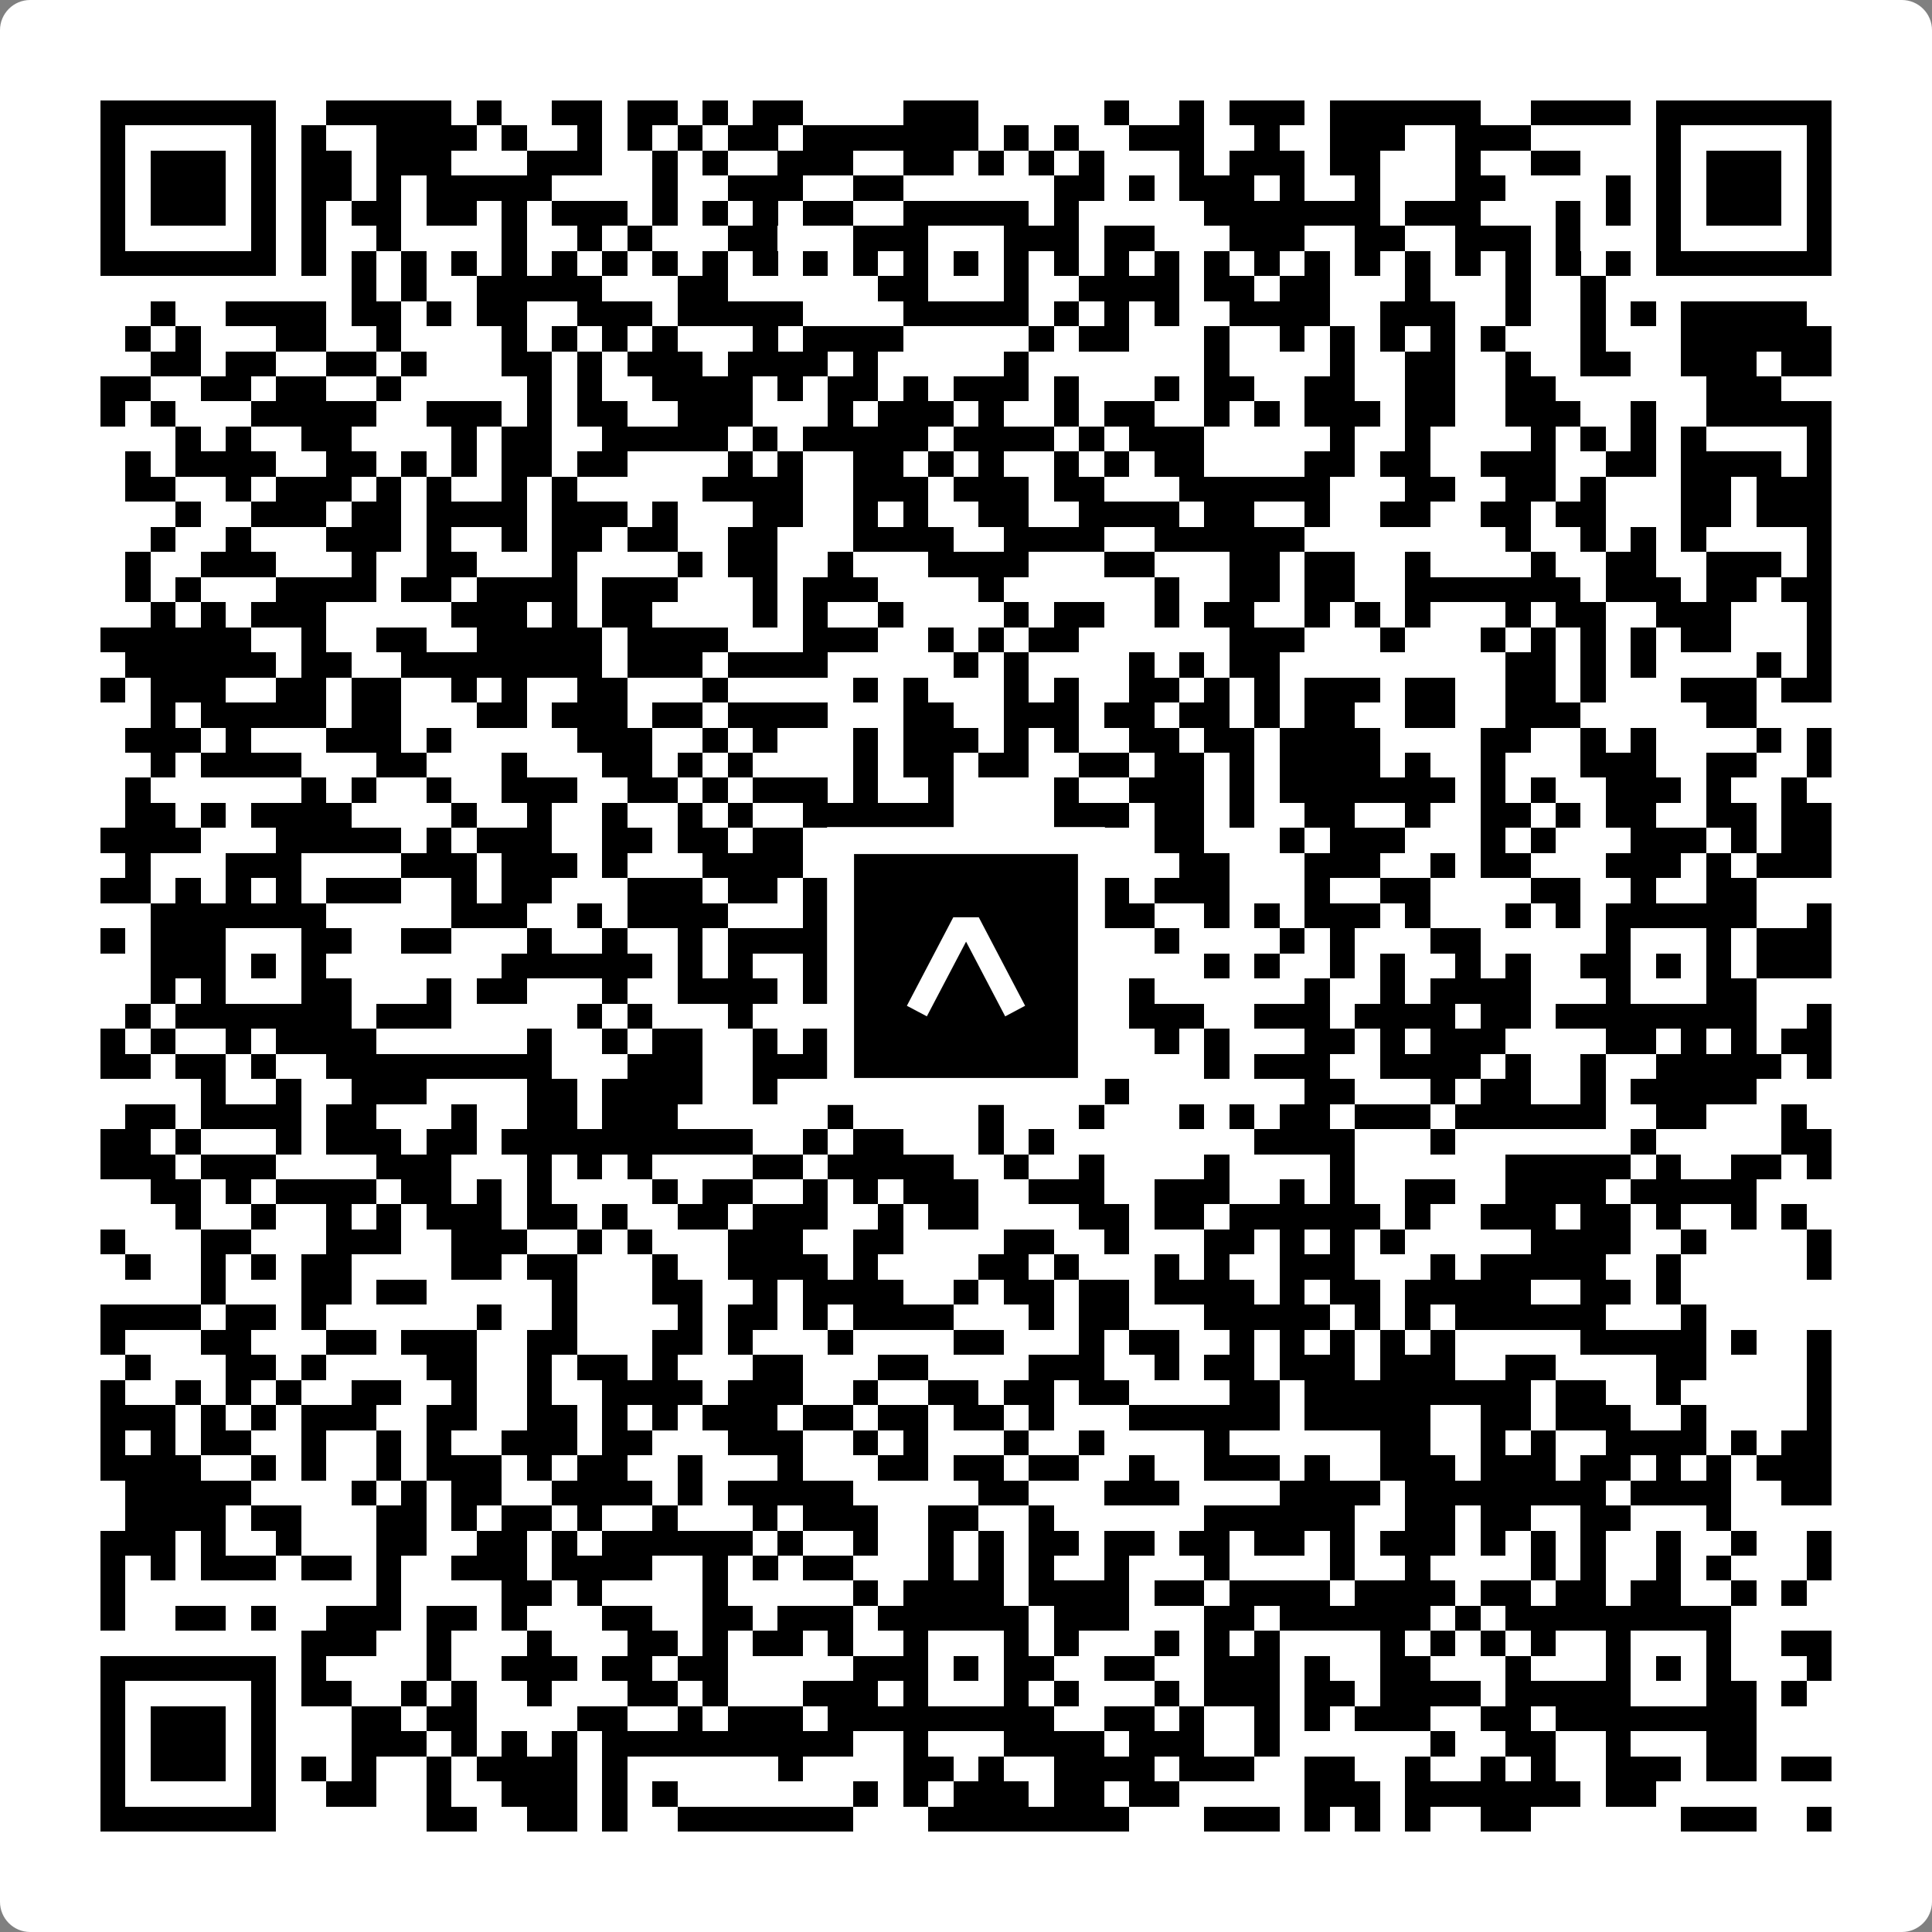
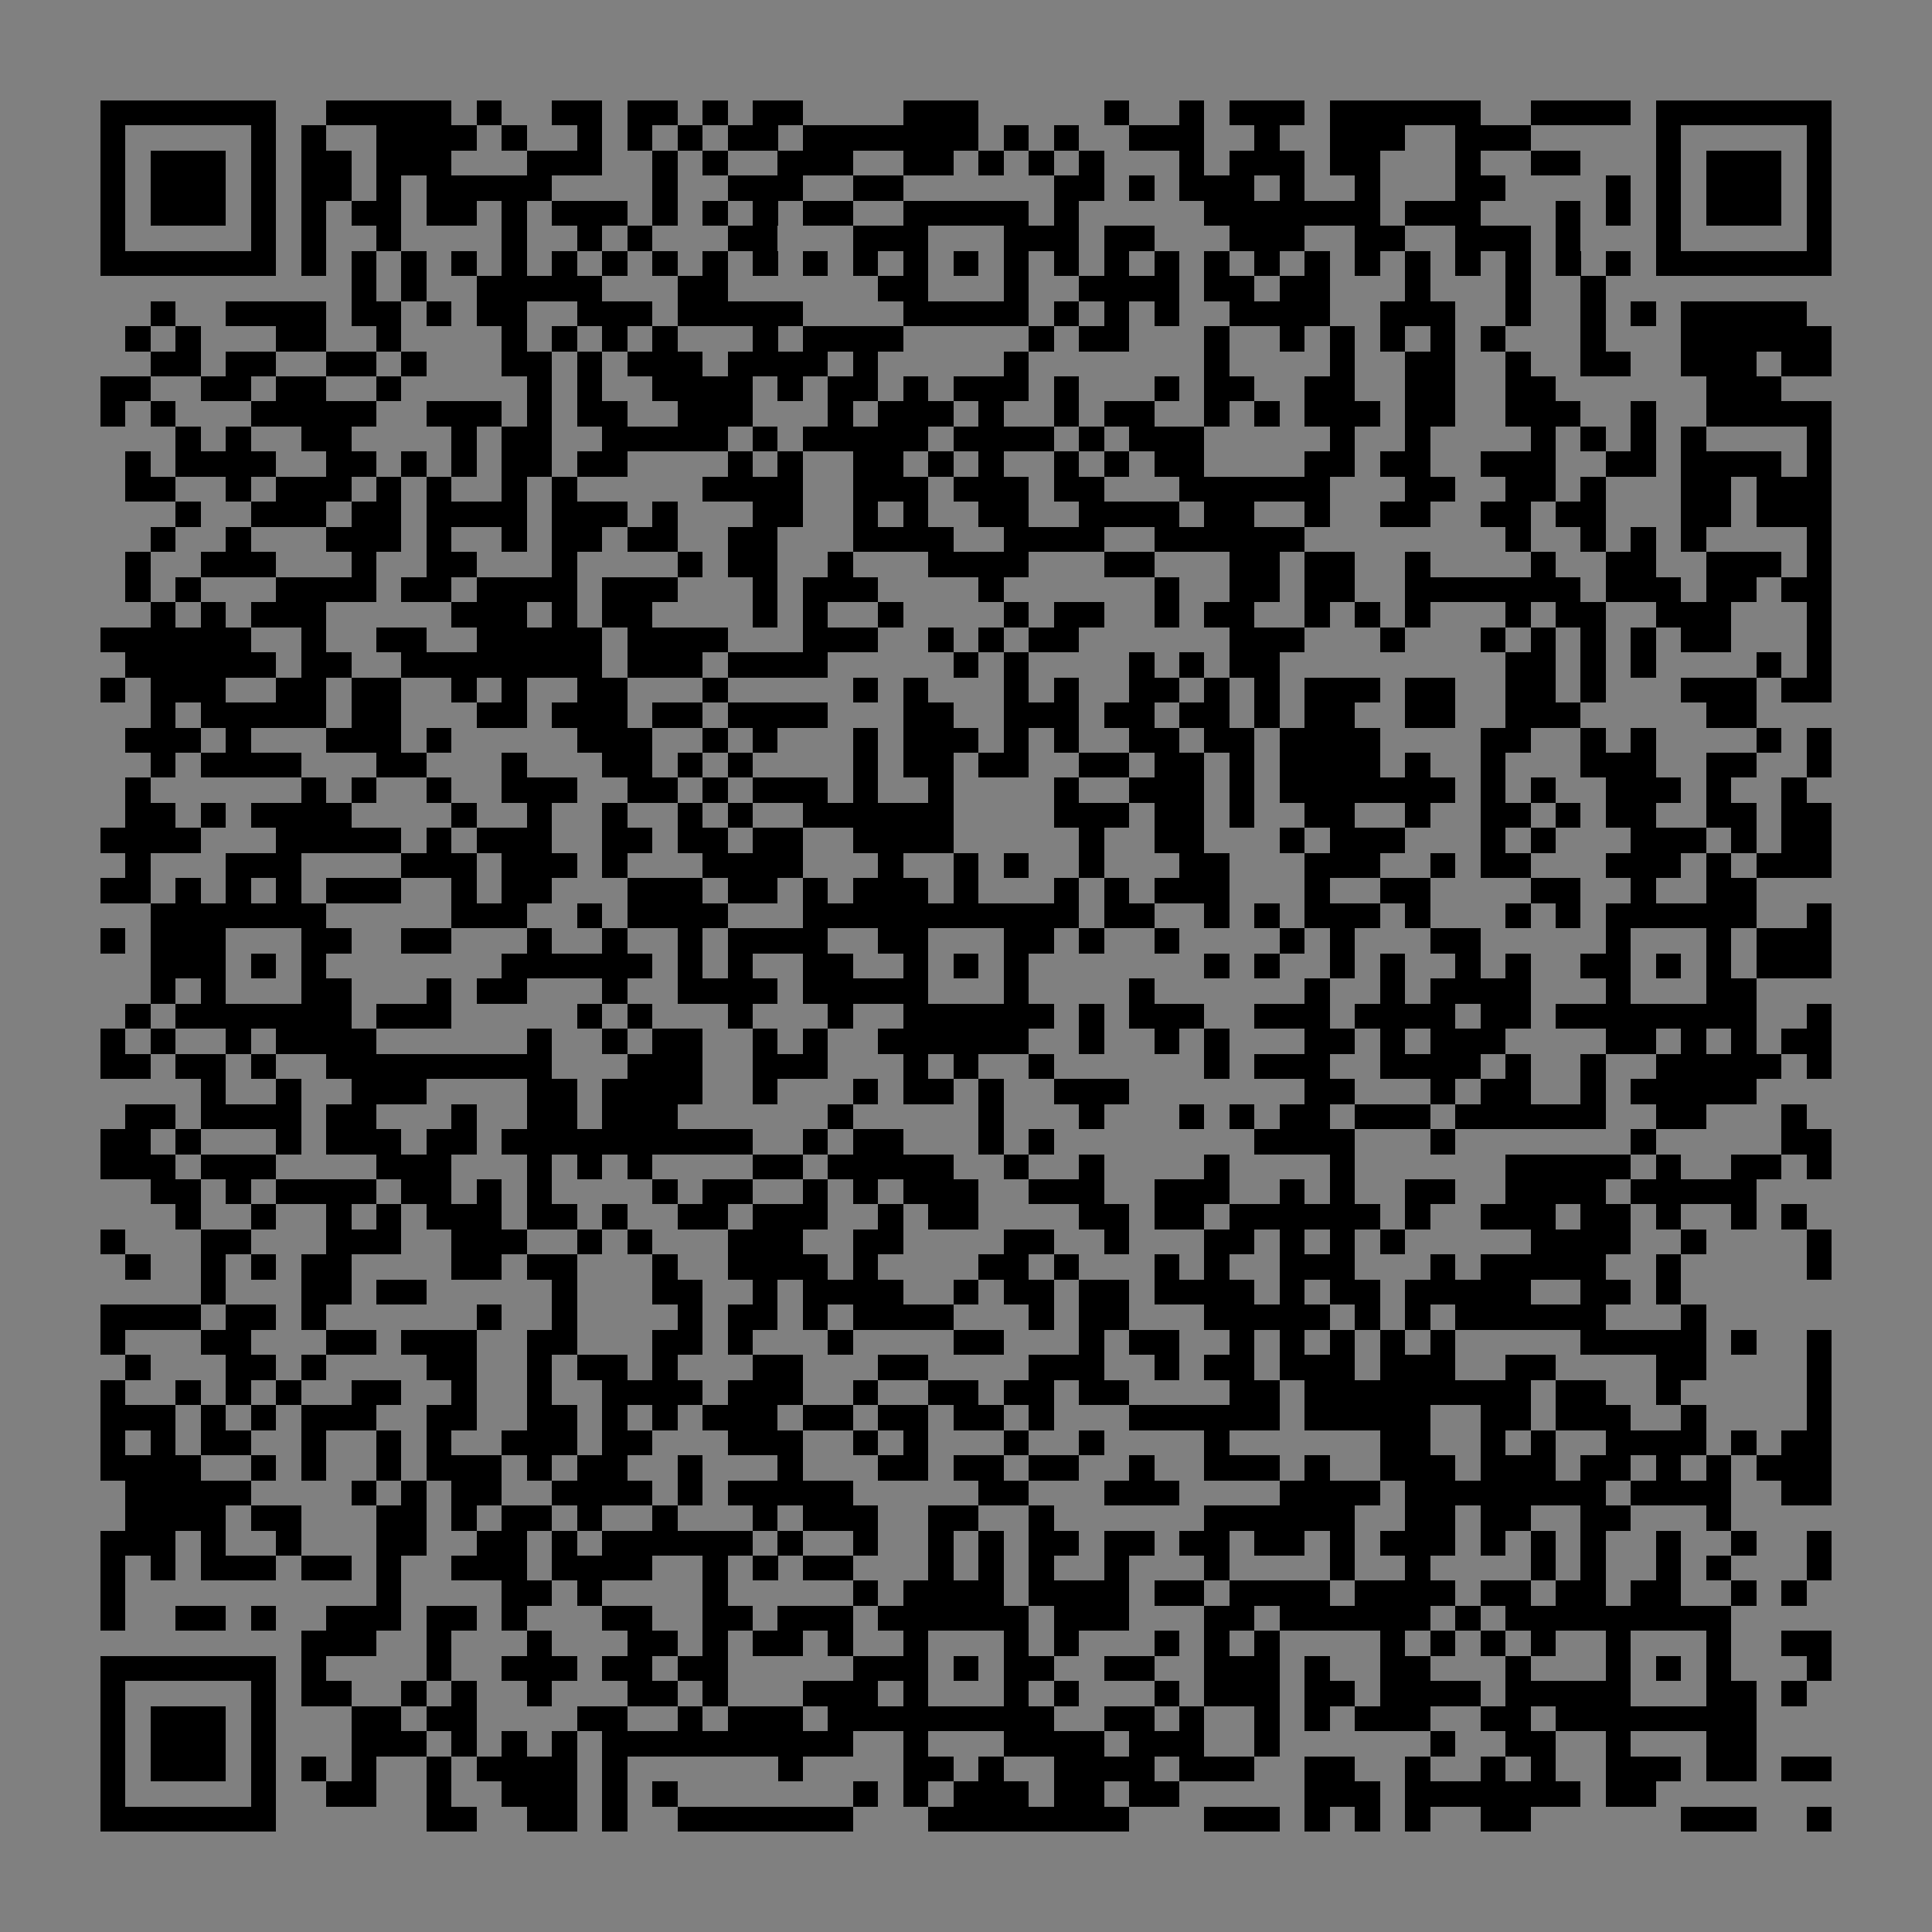
<svg xmlns="http://www.w3.org/2000/svg" width="512" height="512" viewBox="0 0 512 512" fill="none">
  <rect x="0" y="0" width="512" height="512" fill="#808080" stroke="none" />
-   <path d="M0 8C0 3.582 3.582 0 8 0H504C508.418 0 512 3.582 512 8V504C512 508.418 508.418 512 504 512H8C3.582 512 0 508.418 0 504V8Z" fill="white" />
  <svg viewBox="0 0 77 77" shape-rendering="crispEdges" height="512" width="512" x="0" y="0">
    <path stroke="#000000" d="M4 4.5h7m2 0h5m1 0h1m2 0h2m1 0h2m1 0h1m1 0h2m4 0h3m5 0h1m2 0h1m1 0h3m1 0h6m2 0h4m1 0h7M4 5.5h1m5 0h1m1 0h1m2 0h4m1 0h1m2 0h1m1 0h1m1 0h1m1 0h2m1 0h7m1 0h1m1 0h1m2 0h3m2 0h1m2 0h3m2 0h3m5 0h1m5 0h1M4 6.5h1m1 0h3m1 0h1m1 0h2m1 0h3m3 0h3m2 0h1m1 0h1m2 0h3m2 0h2m1 0h1m1 0h1m1 0h1m3 0h1m1 0h3m1 0h2m3 0h1m2 0h2m3 0h1m1 0h3m1 0h1M4 7.5h1m1 0h3m1 0h1m1 0h2m1 0h1m1 0h5m4 0h1m2 0h3m2 0h2m6 0h2m1 0h1m1 0h3m1 0h1m2 0h1m3 0h2m4 0h1m1 0h1m1 0h3m1 0h1M4 8.5h1m1 0h3m1 0h1m1 0h1m1 0h2m1 0h2m1 0h1m1 0h3m1 0h1m1 0h1m1 0h1m1 0h2m2 0h5m1 0h1m5 0h7m1 0h3m3 0h1m1 0h1m1 0h1m1 0h3m1 0h1M4 9.5h1m5 0h1m1 0h1m2 0h1m4 0h1m2 0h1m1 0h1m3 0h2m3 0h3m3 0h3m1 0h2m3 0h3m2 0h2m2 0h3m1 0h1m3 0h1m5 0h1M4 10.5h7m1 0h1m1 0h1m1 0h1m1 0h1m1 0h1m1 0h1m1 0h1m1 0h1m1 0h1m1 0h1m1 0h1m1 0h1m1 0h1m1 0h1m1 0h1m1 0h1m1 0h1m1 0h1m1 0h1m1 0h1m1 0h1m1 0h1m1 0h1m1 0h1m1 0h1m1 0h1m1 0h1m1 0h7M14 11.5h1m1 0h1m2 0h5m3 0h2m6 0h2m3 0h1m2 0h4m1 0h2m1 0h2m3 0h1m3 0h1m2 0h1M6 12.5h1m2 0h4m1 0h2m1 0h1m1 0h2m2 0h3m1 0h5m4 0h5m1 0h1m1 0h1m1 0h1m2 0h4m2 0h3m2 0h1m2 0h1m1 0h1m1 0h5M5 13.5h1m1 0h1m3 0h2m2 0h1m4 0h1m1 0h1m1 0h1m1 0h1m3 0h1m1 0h4m5 0h1m1 0h2m3 0h1m2 0h1m1 0h1m1 0h1m1 0h1m1 0h1m3 0h1m3 0h6M6 14.5h2m1 0h2m2 0h2m1 0h1m3 0h2m1 0h1m1 0h3m1 0h4m1 0h1m5 0h1m7 0h1m4 0h1m2 0h2m2 0h1m2 0h2m2 0h3m1 0h2M4 15.5h2m2 0h2m1 0h2m2 0h1m5 0h1m1 0h1m2 0h4m1 0h1m1 0h2m1 0h1m1 0h3m1 0h1m3 0h1m1 0h2m2 0h2m2 0h2m2 0h2m6 0h3M4 16.5h1m1 0h1m3 0h5m2 0h3m1 0h1m1 0h2m2 0h3m3 0h1m1 0h3m1 0h1m2 0h1m1 0h2m2 0h1m1 0h1m1 0h3m1 0h2m2 0h3m2 0h1m2 0h5M7 17.5h1m1 0h1m2 0h2m4 0h1m1 0h2m2 0h5m1 0h1m1 0h5m1 0h4m1 0h1m1 0h3m5 0h1m2 0h1m4 0h1m1 0h1m1 0h1m1 0h1m4 0h1M5 18.5h1m1 0h4m2 0h2m1 0h1m1 0h1m1 0h2m1 0h2m4 0h1m1 0h1m2 0h2m1 0h1m1 0h1m2 0h1m1 0h1m1 0h2m4 0h2m1 0h2m2 0h3m2 0h2m1 0h4m1 0h1M5 19.5h2m2 0h1m1 0h3m1 0h1m1 0h1m2 0h1m1 0h1m5 0h4m2 0h3m1 0h3m1 0h2m3 0h6m3 0h2m2 0h2m1 0h1m3 0h2m1 0h3M7 20.5h1m2 0h3m1 0h2m1 0h4m1 0h3m1 0h1m3 0h2m2 0h1m1 0h1m2 0h2m2 0h4m1 0h2m2 0h1m2 0h2m2 0h2m1 0h2m3 0h2m1 0h3M6 21.5h1m2 0h1m3 0h3m1 0h1m2 0h1m1 0h2m1 0h2m2 0h2m3 0h4m2 0h4m2 0h6m8 0h1m2 0h1m1 0h1m1 0h1m4 0h1M5 22.5h1m2 0h3m3 0h1m2 0h2m3 0h1m4 0h1m1 0h2m2 0h1m3 0h4m3 0h2m3 0h2m1 0h2m2 0h1m4 0h1m2 0h2m2 0h3m1 0h1M5 23.5h1m1 0h1m3 0h4m1 0h2m1 0h4m1 0h3m3 0h1m1 0h3m4 0h1m6 0h1m2 0h2m1 0h2m2 0h7m1 0h3m1 0h2m1 0h2M6 24.5h1m1 0h1m1 0h3m5 0h3m1 0h1m1 0h2m4 0h1m1 0h1m2 0h1m4 0h1m1 0h2m2 0h1m1 0h2m2 0h1m1 0h1m1 0h1m3 0h1m1 0h2m2 0h3m3 0h1M4 25.5h6m2 0h1m2 0h2m2 0h5m1 0h4m3 0h3m2 0h1m1 0h1m1 0h2m6 0h3m3 0h1m3 0h1m1 0h1m1 0h1m1 0h1m1 0h2m3 0h1M5 26.5h6m1 0h2m2 0h8m1 0h3m1 0h4m5 0h1m1 0h1m4 0h1m1 0h1m1 0h2m9 0h2m1 0h1m1 0h1m4 0h1m1 0h1M4 27.5h1m1 0h3m2 0h2m1 0h2m2 0h1m1 0h1m2 0h2m3 0h1m5 0h1m1 0h1m3 0h1m1 0h1m2 0h2m1 0h1m1 0h1m1 0h3m1 0h2m2 0h2m1 0h1m3 0h3m1 0h2M6 28.5h1m1 0h5m1 0h2m3 0h2m1 0h3m1 0h2m1 0h4m3 0h2m2 0h3m1 0h2m1 0h2m1 0h1m1 0h2m2 0h2m2 0h3m5 0h2M5 29.5h3m1 0h1m3 0h3m1 0h1m5 0h3m2 0h1m1 0h1m3 0h1m1 0h3m1 0h1m1 0h1m2 0h2m1 0h2m1 0h4m4 0h2m2 0h1m1 0h1m4 0h1m1 0h1M6 30.5h1m1 0h4m3 0h2m3 0h1m3 0h2m1 0h1m1 0h1m4 0h1m1 0h2m1 0h2m2 0h2m1 0h2m1 0h1m1 0h4m1 0h1m2 0h1m3 0h3m2 0h2m2 0h1M5 31.5h1m6 0h1m1 0h1m2 0h1m2 0h3m2 0h2m1 0h1m1 0h3m1 0h1m2 0h1m4 0h1m2 0h3m1 0h1m1 0h7m1 0h1m1 0h1m2 0h3m1 0h1m2 0h1M5 32.5h2m1 0h1m1 0h4m4 0h1m2 0h1m2 0h1m2 0h1m1 0h1m2 0h6m4 0h3m1 0h2m1 0h1m2 0h2m2 0h1m2 0h2m1 0h1m1 0h2m2 0h2m1 0h2M4 33.5h4m3 0h5m1 0h1m1 0h3m2 0h2m1 0h2m1 0h2m2 0h4m5 0h1m2 0h2m3 0h1m1 0h3m3 0h1m1 0h1m3 0h3m1 0h1m1 0h2M5 34.5h1m3 0h3m4 0h3m1 0h3m1 0h1m3 0h4m3 0h1m2 0h1m1 0h1m2 0h1m3 0h2m3 0h3m2 0h1m1 0h2m3 0h3m1 0h1m1 0h3M4 35.5h2m1 0h1m1 0h1m1 0h1m1 0h3m2 0h1m1 0h2m3 0h3m1 0h2m1 0h1m1 0h3m1 0h1m3 0h1m1 0h1m1 0h3m3 0h1m2 0h2m4 0h2m2 0h1m2 0h2M6 36.5h7m5 0h3m2 0h1m1 0h4m3 0h11m1 0h2m2 0h1m1 0h1m1 0h3m1 0h1m3 0h1m1 0h1m1 0h6m2 0h1M4 37.5h1m1 0h3m3 0h2m2 0h2m3 0h1m2 0h1m2 0h1m1 0h4m2 0h2m3 0h2m1 0h1m2 0h1m4 0h1m1 0h1m3 0h2m5 0h1m3 0h1m1 0h3M6 38.5h3m1 0h1m1 0h1m7 0h6m1 0h1m1 0h1m2 0h2m2 0h1m1 0h1m1 0h1m7 0h1m1 0h1m2 0h1m1 0h1m2 0h1m1 0h1m2 0h2m1 0h1m1 0h1m1 0h3M6 39.5h1m1 0h1m3 0h2m3 0h1m1 0h2m3 0h1m2 0h4m1 0h5m3 0h1m4 0h1m6 0h1m2 0h1m1 0h4m3 0h1m3 0h2M5 40.5h1m1 0h7m1 0h3m5 0h1m1 0h1m3 0h1m3 0h1m2 0h6m1 0h1m1 0h3m2 0h3m1 0h4m1 0h2m1 0h8m2 0h1M4 41.5h1m1 0h1m2 0h1m1 0h4m6 0h1m2 0h1m1 0h2m2 0h1m1 0h1m2 0h6m2 0h1m2 0h1m1 0h1m3 0h2m1 0h1m1 0h3m4 0h2m1 0h1m1 0h1m1 0h2M4 42.5h2m1 0h2m1 0h1m2 0h9m3 0h3m2 0h3m3 0h1m1 0h1m2 0h1m6 0h1m1 0h3m2 0h4m1 0h1m2 0h1m2 0h5m1 0h1M8 43.5h1m2 0h1m2 0h3m4 0h2m1 0h4m2 0h1m3 0h1m1 0h2m1 0h1m2 0h3m7 0h2m3 0h1m1 0h2m2 0h1m1 0h5M5 44.5h2m1 0h4m1 0h2m3 0h1m2 0h2m1 0h3m6 0h1m5 0h1m3 0h1m3 0h1m1 0h1m1 0h2m1 0h3m1 0h6m2 0h2m3 0h1M4 45.5h2m1 0h1m3 0h1m1 0h3m1 0h2m1 0h10m2 0h1m1 0h2m3 0h1m1 0h1m8 0h4m3 0h1m7 0h1m5 0h2M4 46.5h3m1 0h3m4 0h3m3 0h1m1 0h1m1 0h1m4 0h2m1 0h5m2 0h1m2 0h1m4 0h1m4 0h1m6 0h5m1 0h1m2 0h2m1 0h1M6 47.5h2m1 0h1m1 0h4m1 0h2m1 0h1m1 0h1m4 0h1m1 0h2m2 0h1m1 0h1m1 0h3m2 0h3m2 0h3m2 0h1m1 0h1m2 0h2m2 0h4m1 0h5M7 48.5h1m2 0h1m2 0h1m1 0h1m1 0h3m1 0h2m1 0h1m2 0h2m1 0h3m2 0h1m1 0h2m4 0h2m1 0h2m1 0h6m1 0h1m2 0h3m1 0h2m1 0h1m2 0h1m1 0h1M4 49.5h1m3 0h2m3 0h3m2 0h3m2 0h1m1 0h1m3 0h3m2 0h2m4 0h2m2 0h1m3 0h2m1 0h1m1 0h1m1 0h1m5 0h4m2 0h1m4 0h1M5 50.5h1m2 0h1m1 0h1m1 0h2m4 0h2m1 0h2m3 0h1m2 0h4m1 0h1m4 0h2m1 0h1m3 0h1m1 0h1m2 0h3m3 0h1m1 0h5m2 0h1m5 0h1M8 51.5h1m3 0h2m1 0h2m5 0h1m3 0h2m2 0h1m1 0h4m2 0h1m1 0h2m1 0h2m1 0h4m1 0h1m1 0h2m1 0h5m2 0h2m1 0h1M4 52.5h4m1 0h2m1 0h1m6 0h1m2 0h1m4 0h1m1 0h2m1 0h1m1 0h4m3 0h1m1 0h2m3 0h5m1 0h1m1 0h1m1 0h6m3 0h1M4 53.5h1m3 0h2m3 0h2m1 0h3m2 0h2m3 0h2m1 0h1m3 0h1m4 0h2m3 0h1m1 0h2m2 0h1m1 0h1m1 0h1m1 0h1m1 0h1m5 0h5m1 0h1m2 0h1M5 54.5h1m3 0h2m1 0h1m4 0h2m2 0h1m1 0h2m1 0h1m3 0h2m3 0h2m4 0h3m2 0h1m1 0h2m1 0h3m1 0h3m2 0h2m4 0h2m4 0h1M4 55.5h1m2 0h1m1 0h1m1 0h1m2 0h2m2 0h1m2 0h1m2 0h4m1 0h3m2 0h1m2 0h2m1 0h2m1 0h2m4 0h2m1 0h9m1 0h2m2 0h1m5 0h1M4 56.5h3m1 0h1m1 0h1m1 0h3m2 0h2m2 0h2m1 0h1m1 0h1m1 0h3m1 0h2m1 0h2m1 0h2m1 0h1m3 0h6m1 0h5m2 0h2m1 0h3m2 0h1m4 0h1M4 57.5h1m1 0h1m1 0h2m2 0h1m2 0h1m1 0h1m2 0h3m1 0h2m3 0h3m2 0h1m1 0h1m3 0h1m2 0h1m4 0h1m6 0h2m2 0h1m1 0h1m2 0h4m1 0h1m1 0h2M4 58.5h4m2 0h1m1 0h1m2 0h1m1 0h3m1 0h1m1 0h2m2 0h1m3 0h1m3 0h2m1 0h2m1 0h2m2 0h1m2 0h3m1 0h1m2 0h3m1 0h3m1 0h2m1 0h1m1 0h1m1 0h3M5 59.5h5m4 0h1m1 0h1m1 0h2m2 0h4m1 0h1m1 0h5m5 0h2m3 0h3m4 0h4m1 0h8m1 0h4m2 0h2M5 60.5h4m1 0h2m3 0h2m1 0h1m1 0h2m1 0h1m2 0h1m3 0h1m1 0h3m2 0h2m2 0h1m6 0h6m2 0h2m1 0h2m2 0h2m3 0h1M4 61.5h3m1 0h1m2 0h1m3 0h2m2 0h2m1 0h1m1 0h6m1 0h1m2 0h1m2 0h1m1 0h1m1 0h2m1 0h2m1 0h2m1 0h2m1 0h1m1 0h3m1 0h1m1 0h1m1 0h1m2 0h1m2 0h1m2 0h1M4 62.5h1m1 0h1m1 0h3m1 0h2m1 0h1m2 0h3m1 0h4m2 0h1m1 0h1m1 0h2m3 0h1m1 0h1m1 0h1m2 0h1m3 0h1m4 0h1m2 0h1m4 0h1m1 0h1m2 0h1m1 0h1m3 0h1M4 63.5h1m10 0h1m4 0h2m1 0h1m4 0h1m5 0h1m1 0h4m1 0h4m1 0h2m1 0h4m1 0h4m1 0h2m1 0h2m1 0h2m2 0h1m1 0h1M4 64.5h1m2 0h2m1 0h1m2 0h3m1 0h2m1 0h1m3 0h2m2 0h2m1 0h3m1 0h6m1 0h3m3 0h2m1 0h6m1 0h1m1 0h9M12 65.5h3m2 0h1m3 0h1m3 0h2m1 0h1m1 0h2m1 0h1m2 0h1m3 0h1m1 0h1m3 0h1m1 0h1m1 0h1m4 0h1m1 0h1m1 0h1m1 0h1m2 0h1m3 0h1m2 0h2M4 66.5h7m1 0h1m4 0h1m2 0h3m1 0h2m1 0h2m5 0h3m1 0h1m1 0h2m2 0h2m2 0h3m1 0h1m2 0h2m3 0h1m3 0h1m1 0h1m1 0h1m3 0h1M4 67.5h1m5 0h1m1 0h2m2 0h1m1 0h1m2 0h1m3 0h2m1 0h1m3 0h3m1 0h1m3 0h1m1 0h1m3 0h1m1 0h3m1 0h2m1 0h4m1 0h5m3 0h2m1 0h1M4 68.5h1m1 0h3m1 0h1m3 0h2m1 0h2m4 0h2m2 0h1m1 0h3m1 0h9m2 0h2m1 0h1m2 0h1m1 0h1m1 0h3m2 0h2m1 0h8M4 69.5h1m1 0h3m1 0h1m3 0h3m1 0h1m1 0h1m1 0h1m1 0h10m2 0h1m3 0h4m1 0h3m2 0h1m6 0h1m2 0h2m2 0h1m3 0h2M4 70.5h1m1 0h3m1 0h1m1 0h1m1 0h1m2 0h1m1 0h4m1 0h1m6 0h1m4 0h2m1 0h1m2 0h4m1 0h3m2 0h2m2 0h1m2 0h1m1 0h1m2 0h3m1 0h2m1 0h2M4 71.5h1m5 0h1m2 0h2m2 0h1m2 0h3m1 0h1m1 0h1m7 0h1m1 0h1m1 0h3m1 0h2m1 0h2m5 0h3m1 0h7m1 0h2M4 72.5h7m6 0h2m2 0h2m1 0h1m2 0h7m3 0h8m3 0h3m1 0h1m1 0h1m1 0h1m2 0h2m6 0h3m2 0h1" />
  </svg>
-   <rect x="222.753" y="222.753" width="66.494" height="66.494" fill="black" stroke="white" stroke-width="7.149" />
  <svg x="222.753" y="222.753" width="66.494" height="66.494" viewBox="0 0 116 116" fill="none">
-     <path d="M63.911 35.496L52.114 35.496L30.667 76.393L39.902 81.271L58.033 46.739L76.117 81.283L85.333 76.385L63.911 35.496Z" fill="white" />
-   </svg>
+     </svg>
</svg>